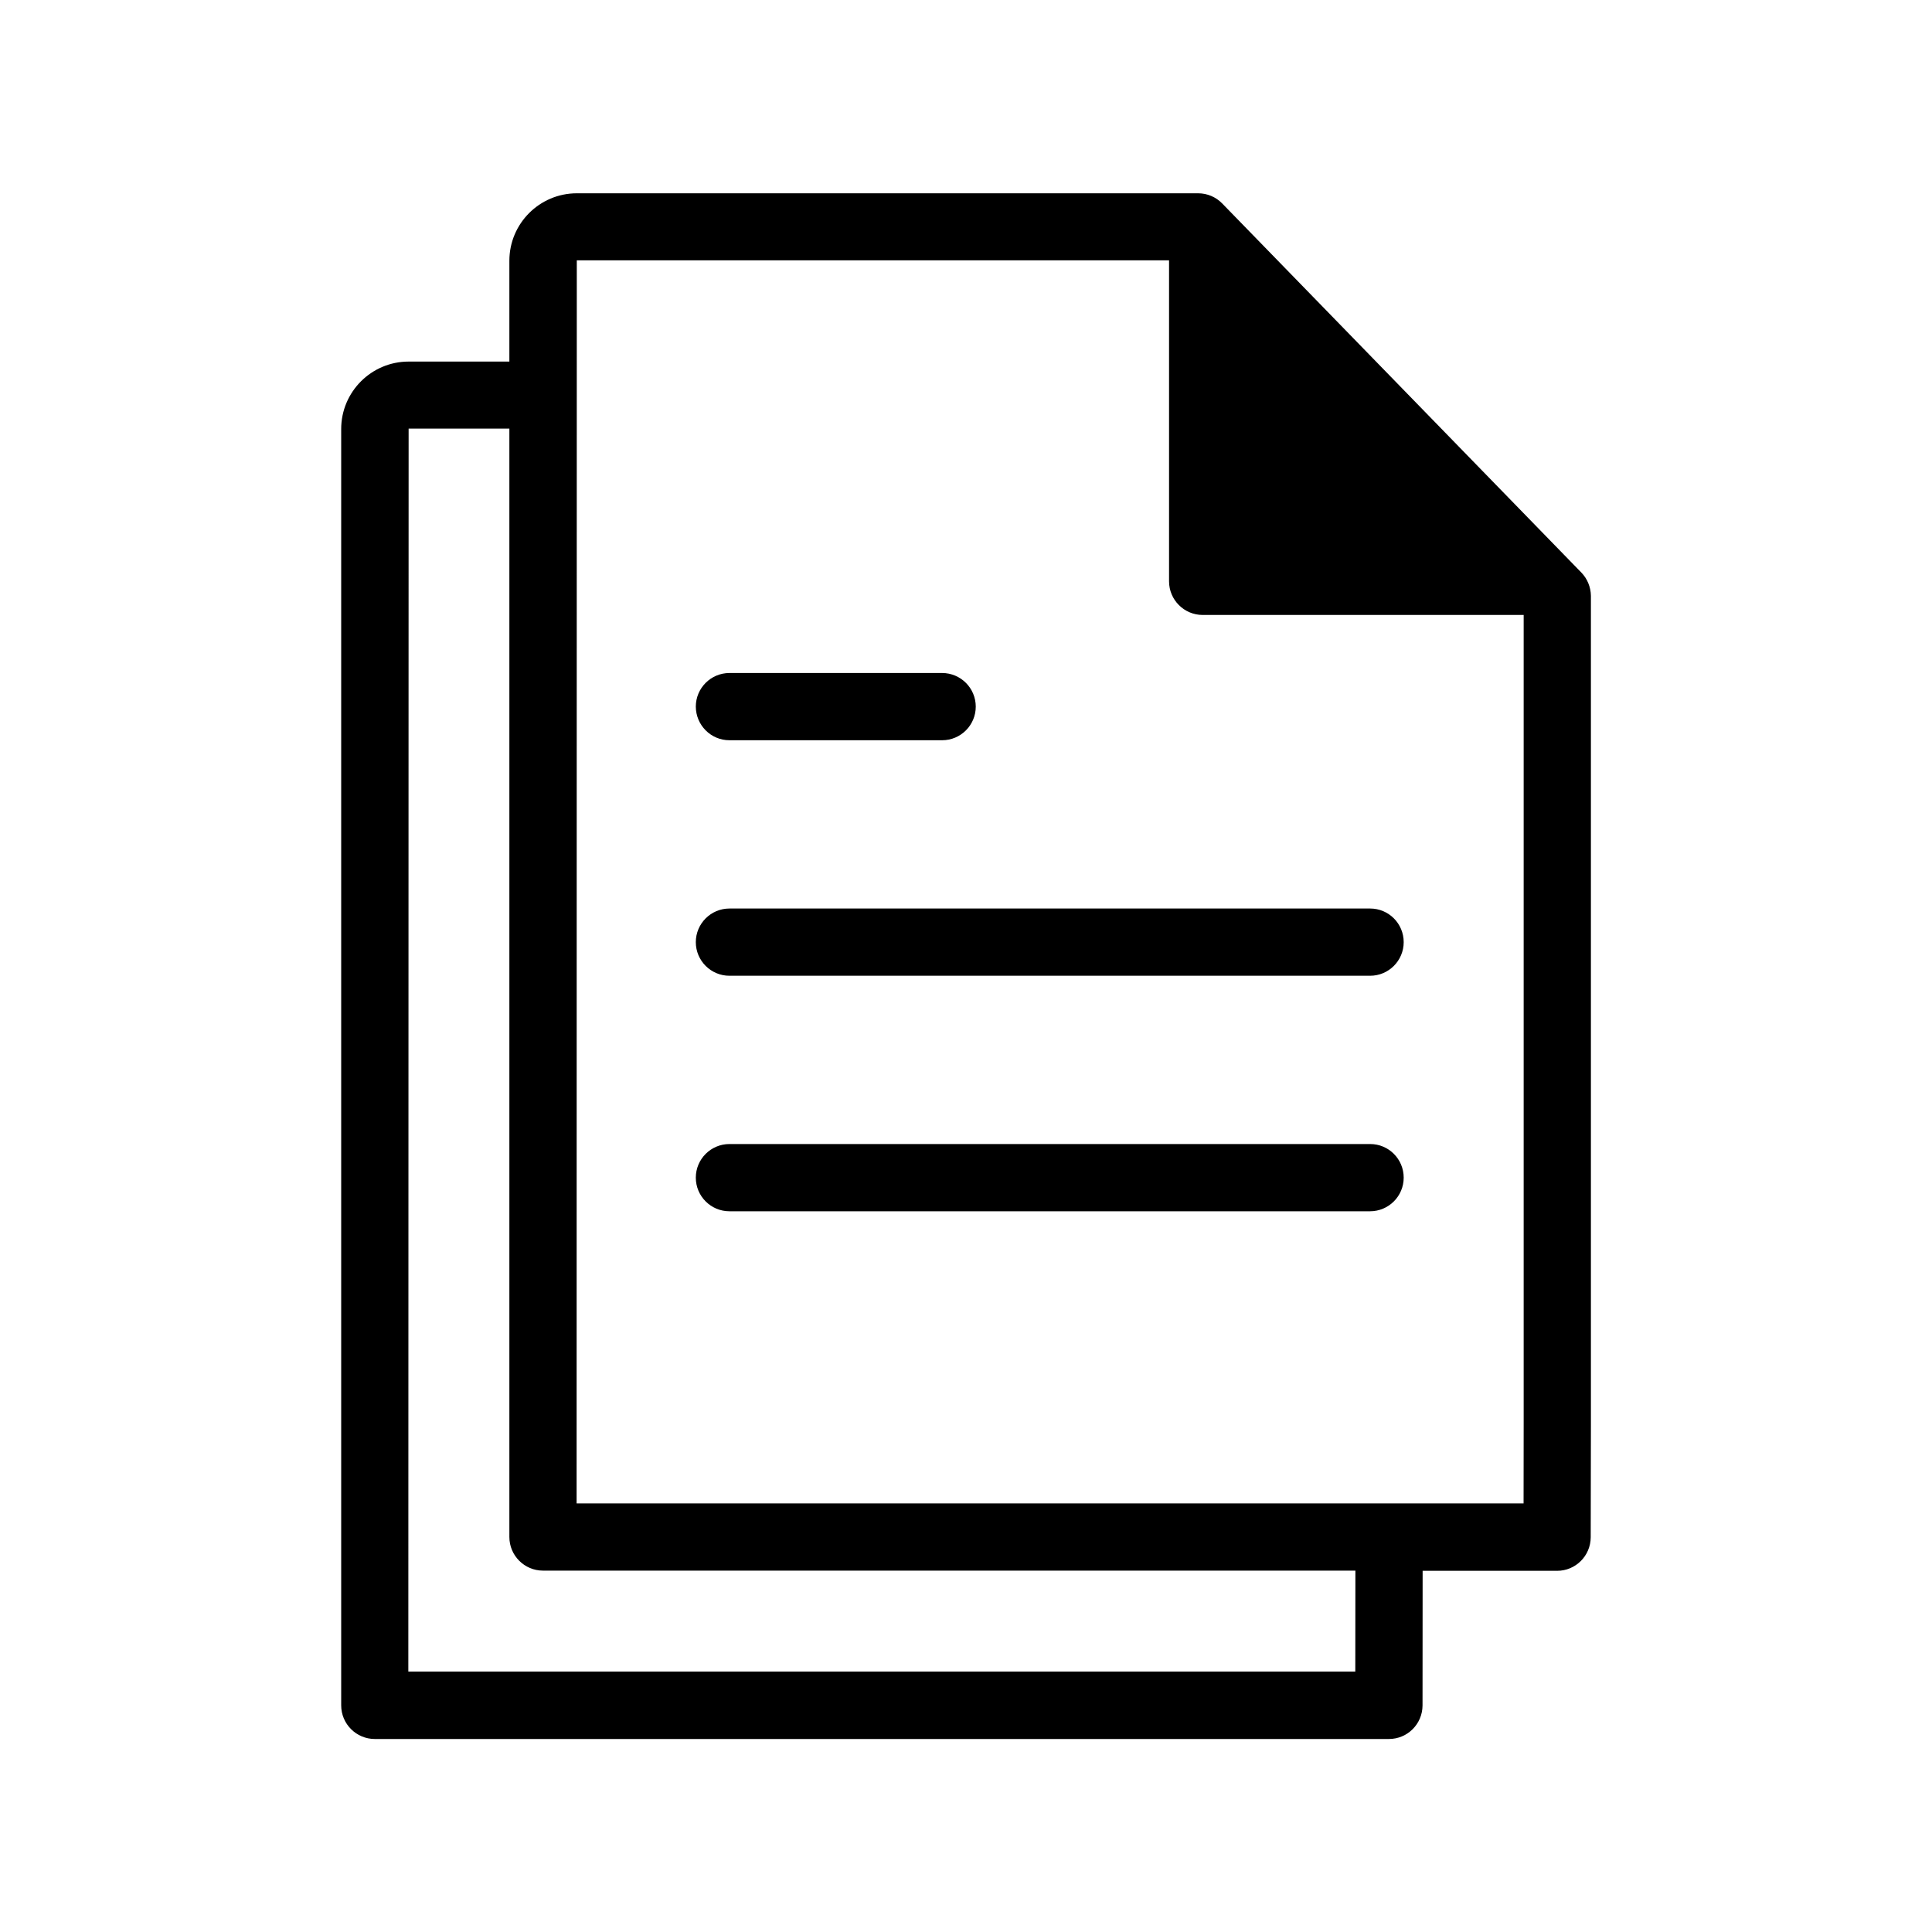
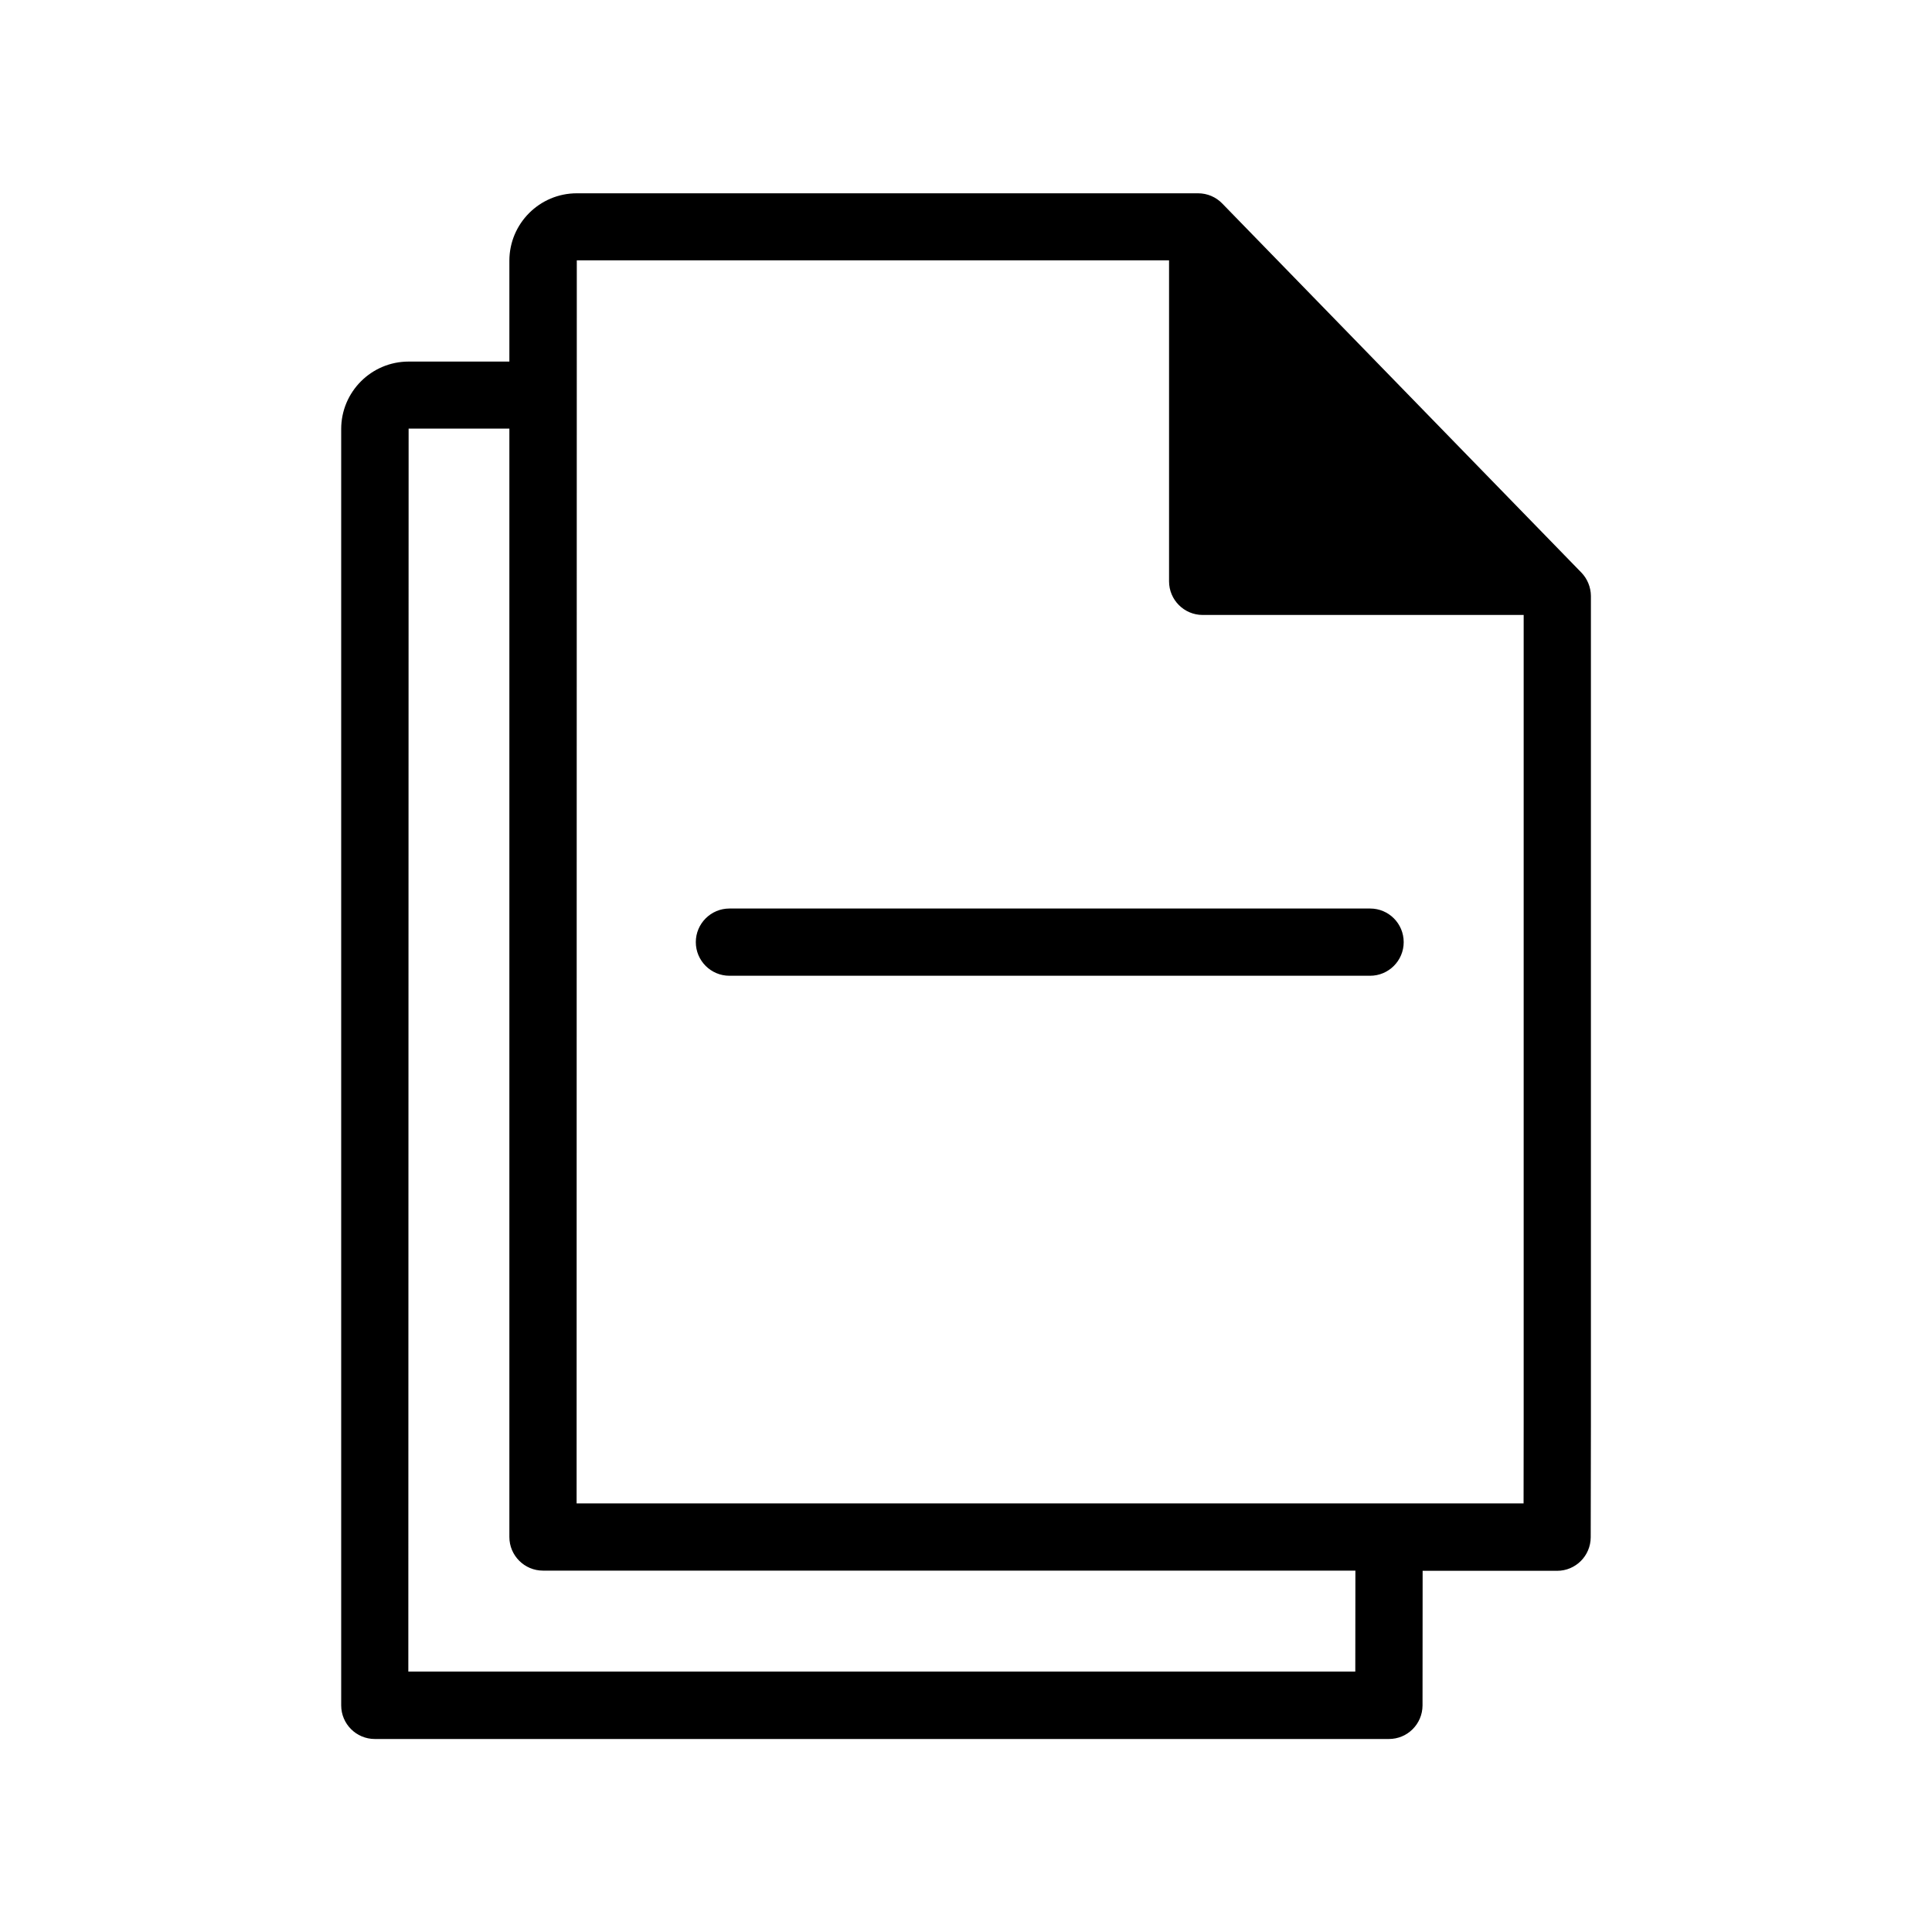
<svg xmlns="http://www.w3.org/2000/svg" version="1.1" id="Ebene_1" x="0px" y="0px" viewBox="0 0 200 200" style="enable-background:new 0 0 200 200;" xml:space="preserve">
  <g>
    <path d="M163.7,59.27l-37.18-38.21c-0.65-0.67-1.55-1.05-2.49-1.05H59.71c-3.85,0-6.98,3.13-6.98,6.98v10.44H42.3   c-3.85,0-6.98,3.13-6.98,6.98v132.13c0,1.92,1.56,3.48,3.48,3.48h104.98c1.92,0,3.47-1.55,3.48-3.47l0.01-13.94h13.92   c1.92,0,3.47-1.55,3.48-3.47l0.02-11.71c0,0,0,0,0,0V61.69C164.68,60.79,164.33,59.92,163.7,59.27z M140.3,173.04H42.27L42.3,44.37   h10.43v114.74c0,1.92,1.56,3.48,3.48,3.48h84.1L140.3,173.04z M157.72,155.63H59.69l0.02-128.68h61.31v33.23   c0,1.92,1.56,3.48,3.48,3.48h33.23v83.73L157.72,155.63z" />
-     <path d="M75.51,76.63h22.02c1.92,0,3.48-1.56,3.48-3.48c0-1.92-1.56-3.48-3.48-3.48H75.51c-1.92,0-3.48,1.56-3.48,3.48   C72.04,75.07,73.59,76.63,75.51,76.63z" />
    <path d="M141.84,94.05H75.51c-1.92,0-3.48,1.56-3.48,3.48c0,1.92,1.56,3.48,3.48,3.48h66.32c1.92,0,3.48-1.56,3.48-3.48   C145.31,95.61,143.76,94.05,141.84,94.05z" />
-     <path d="M141.84,118.43H75.51c-1.92,0-3.48,1.56-3.48,3.48c0,1.92,1.56,3.48,3.48,3.48h66.32c1.92,0,3.48-1.56,3.48-3.48   C145.31,119.99,143.76,118.43,141.84,118.43z" />
  </g>
</svg>